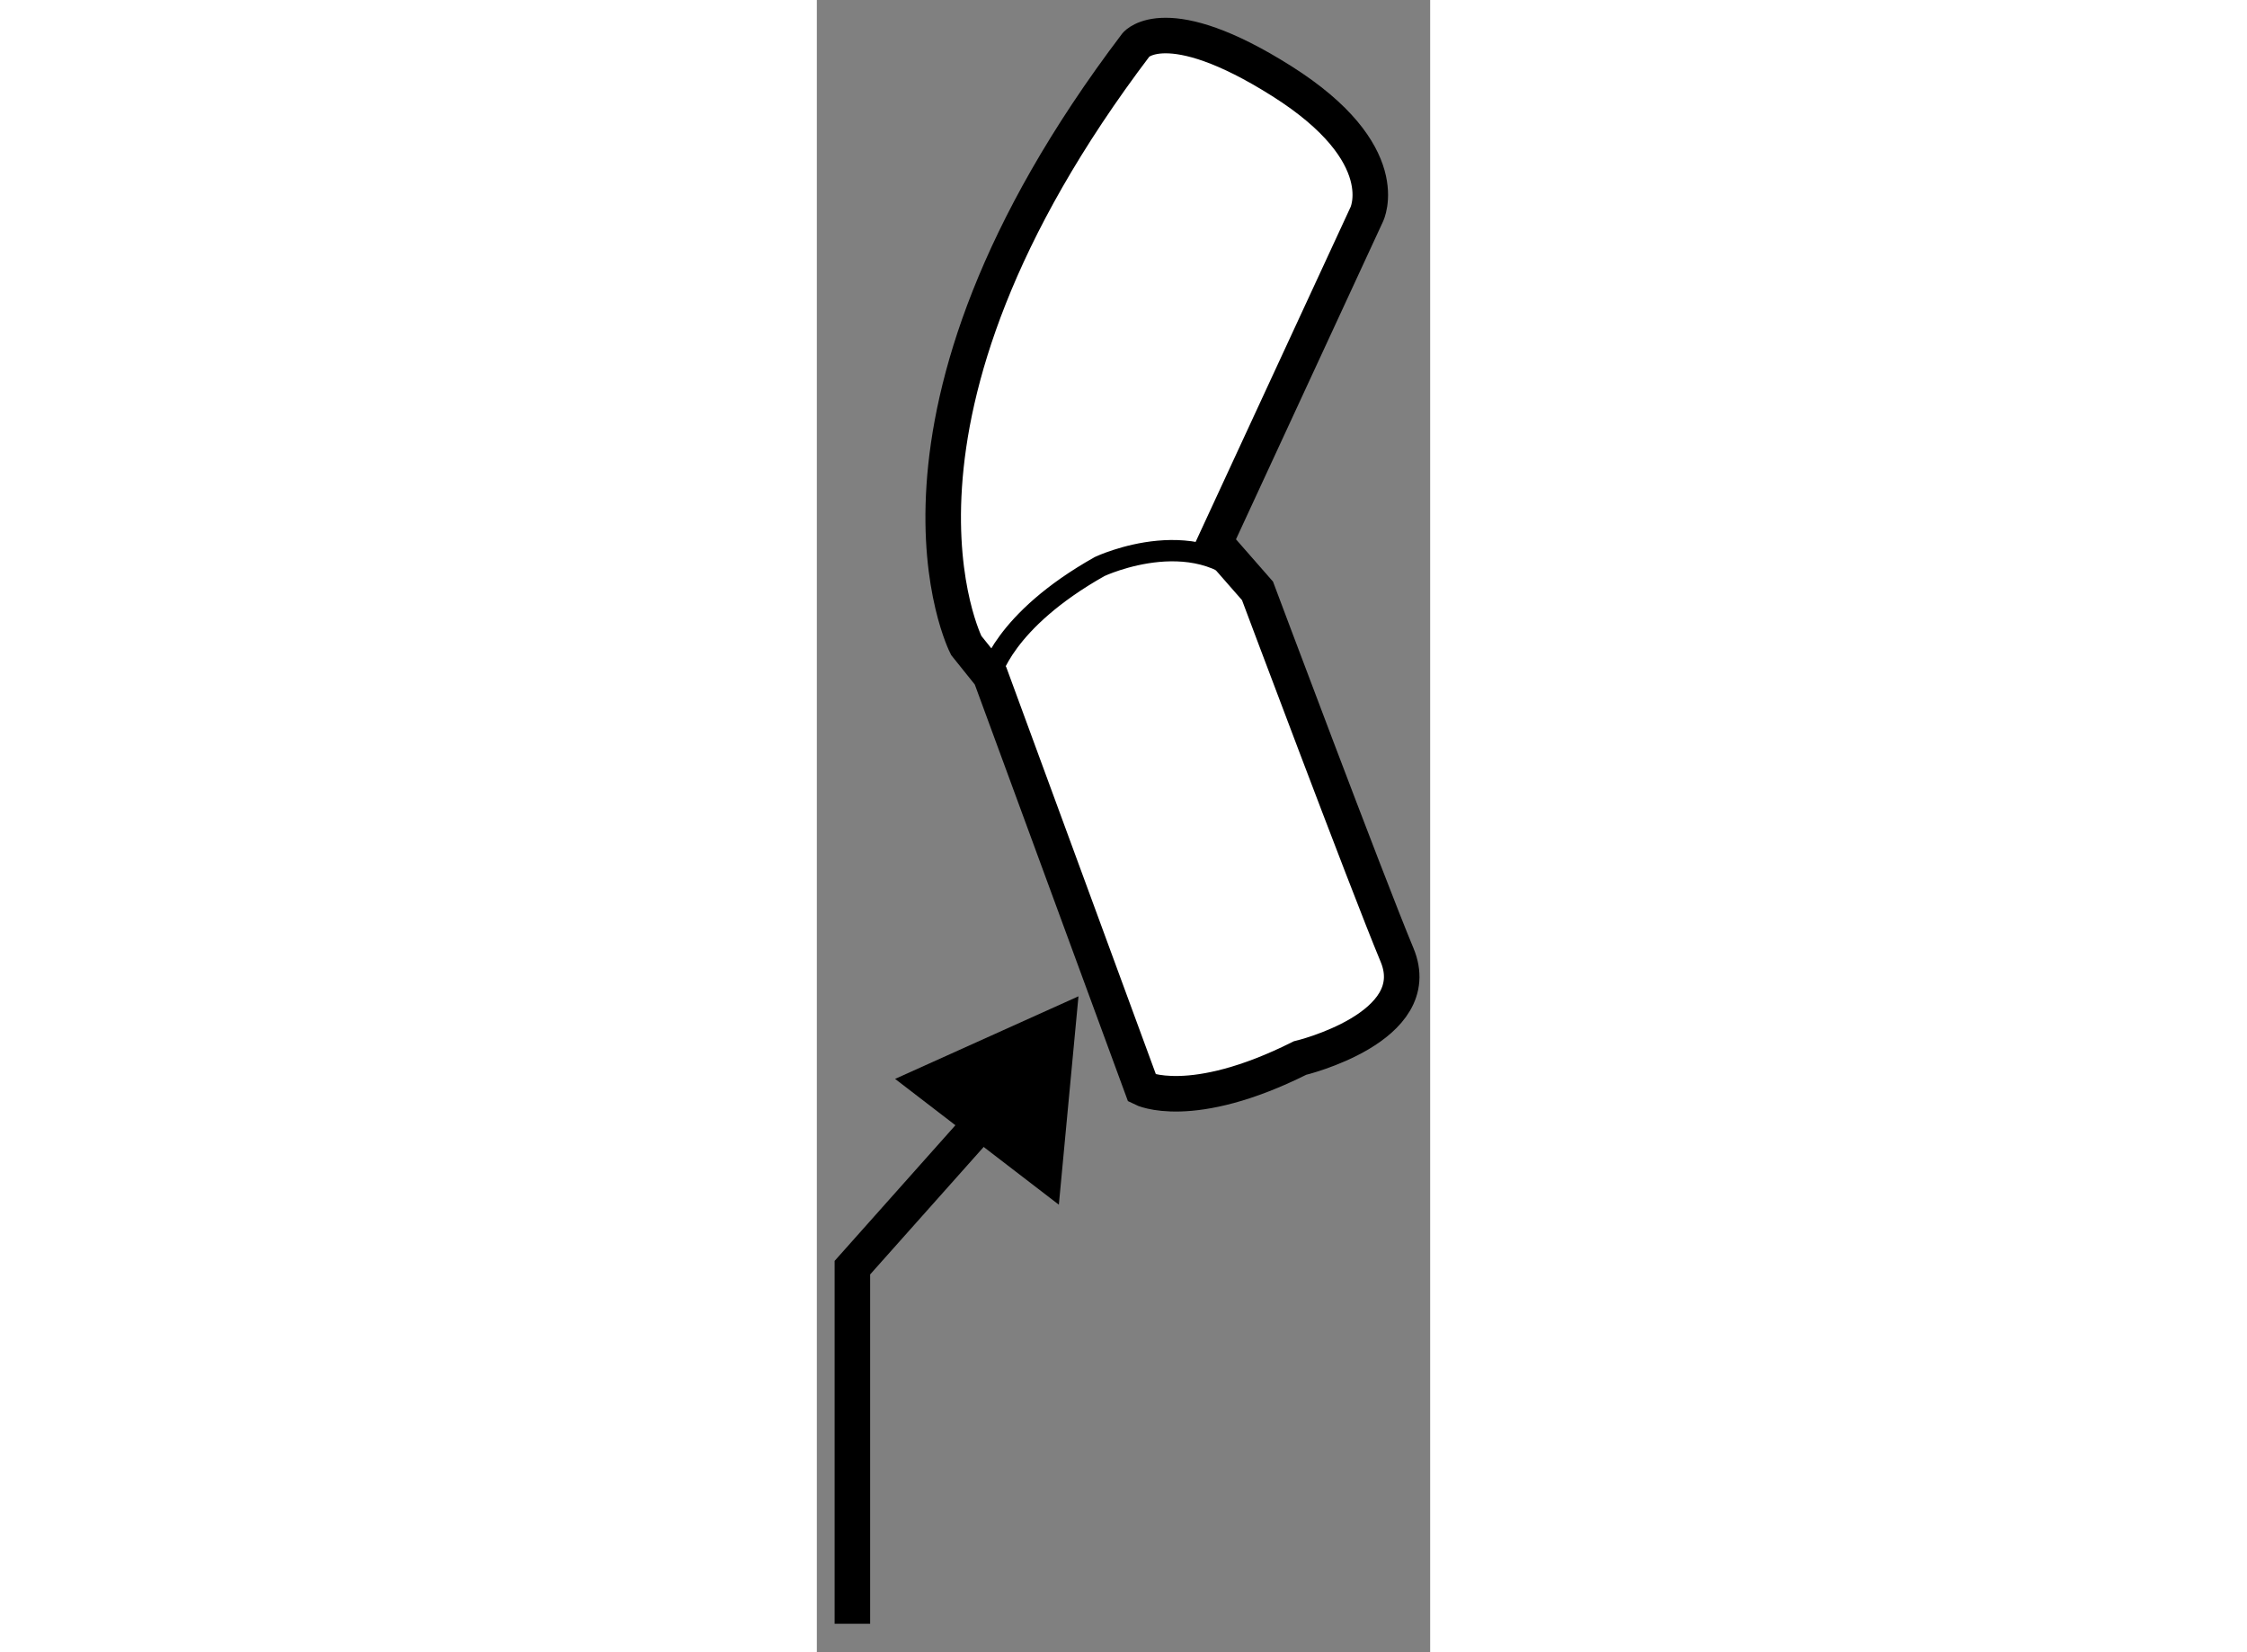
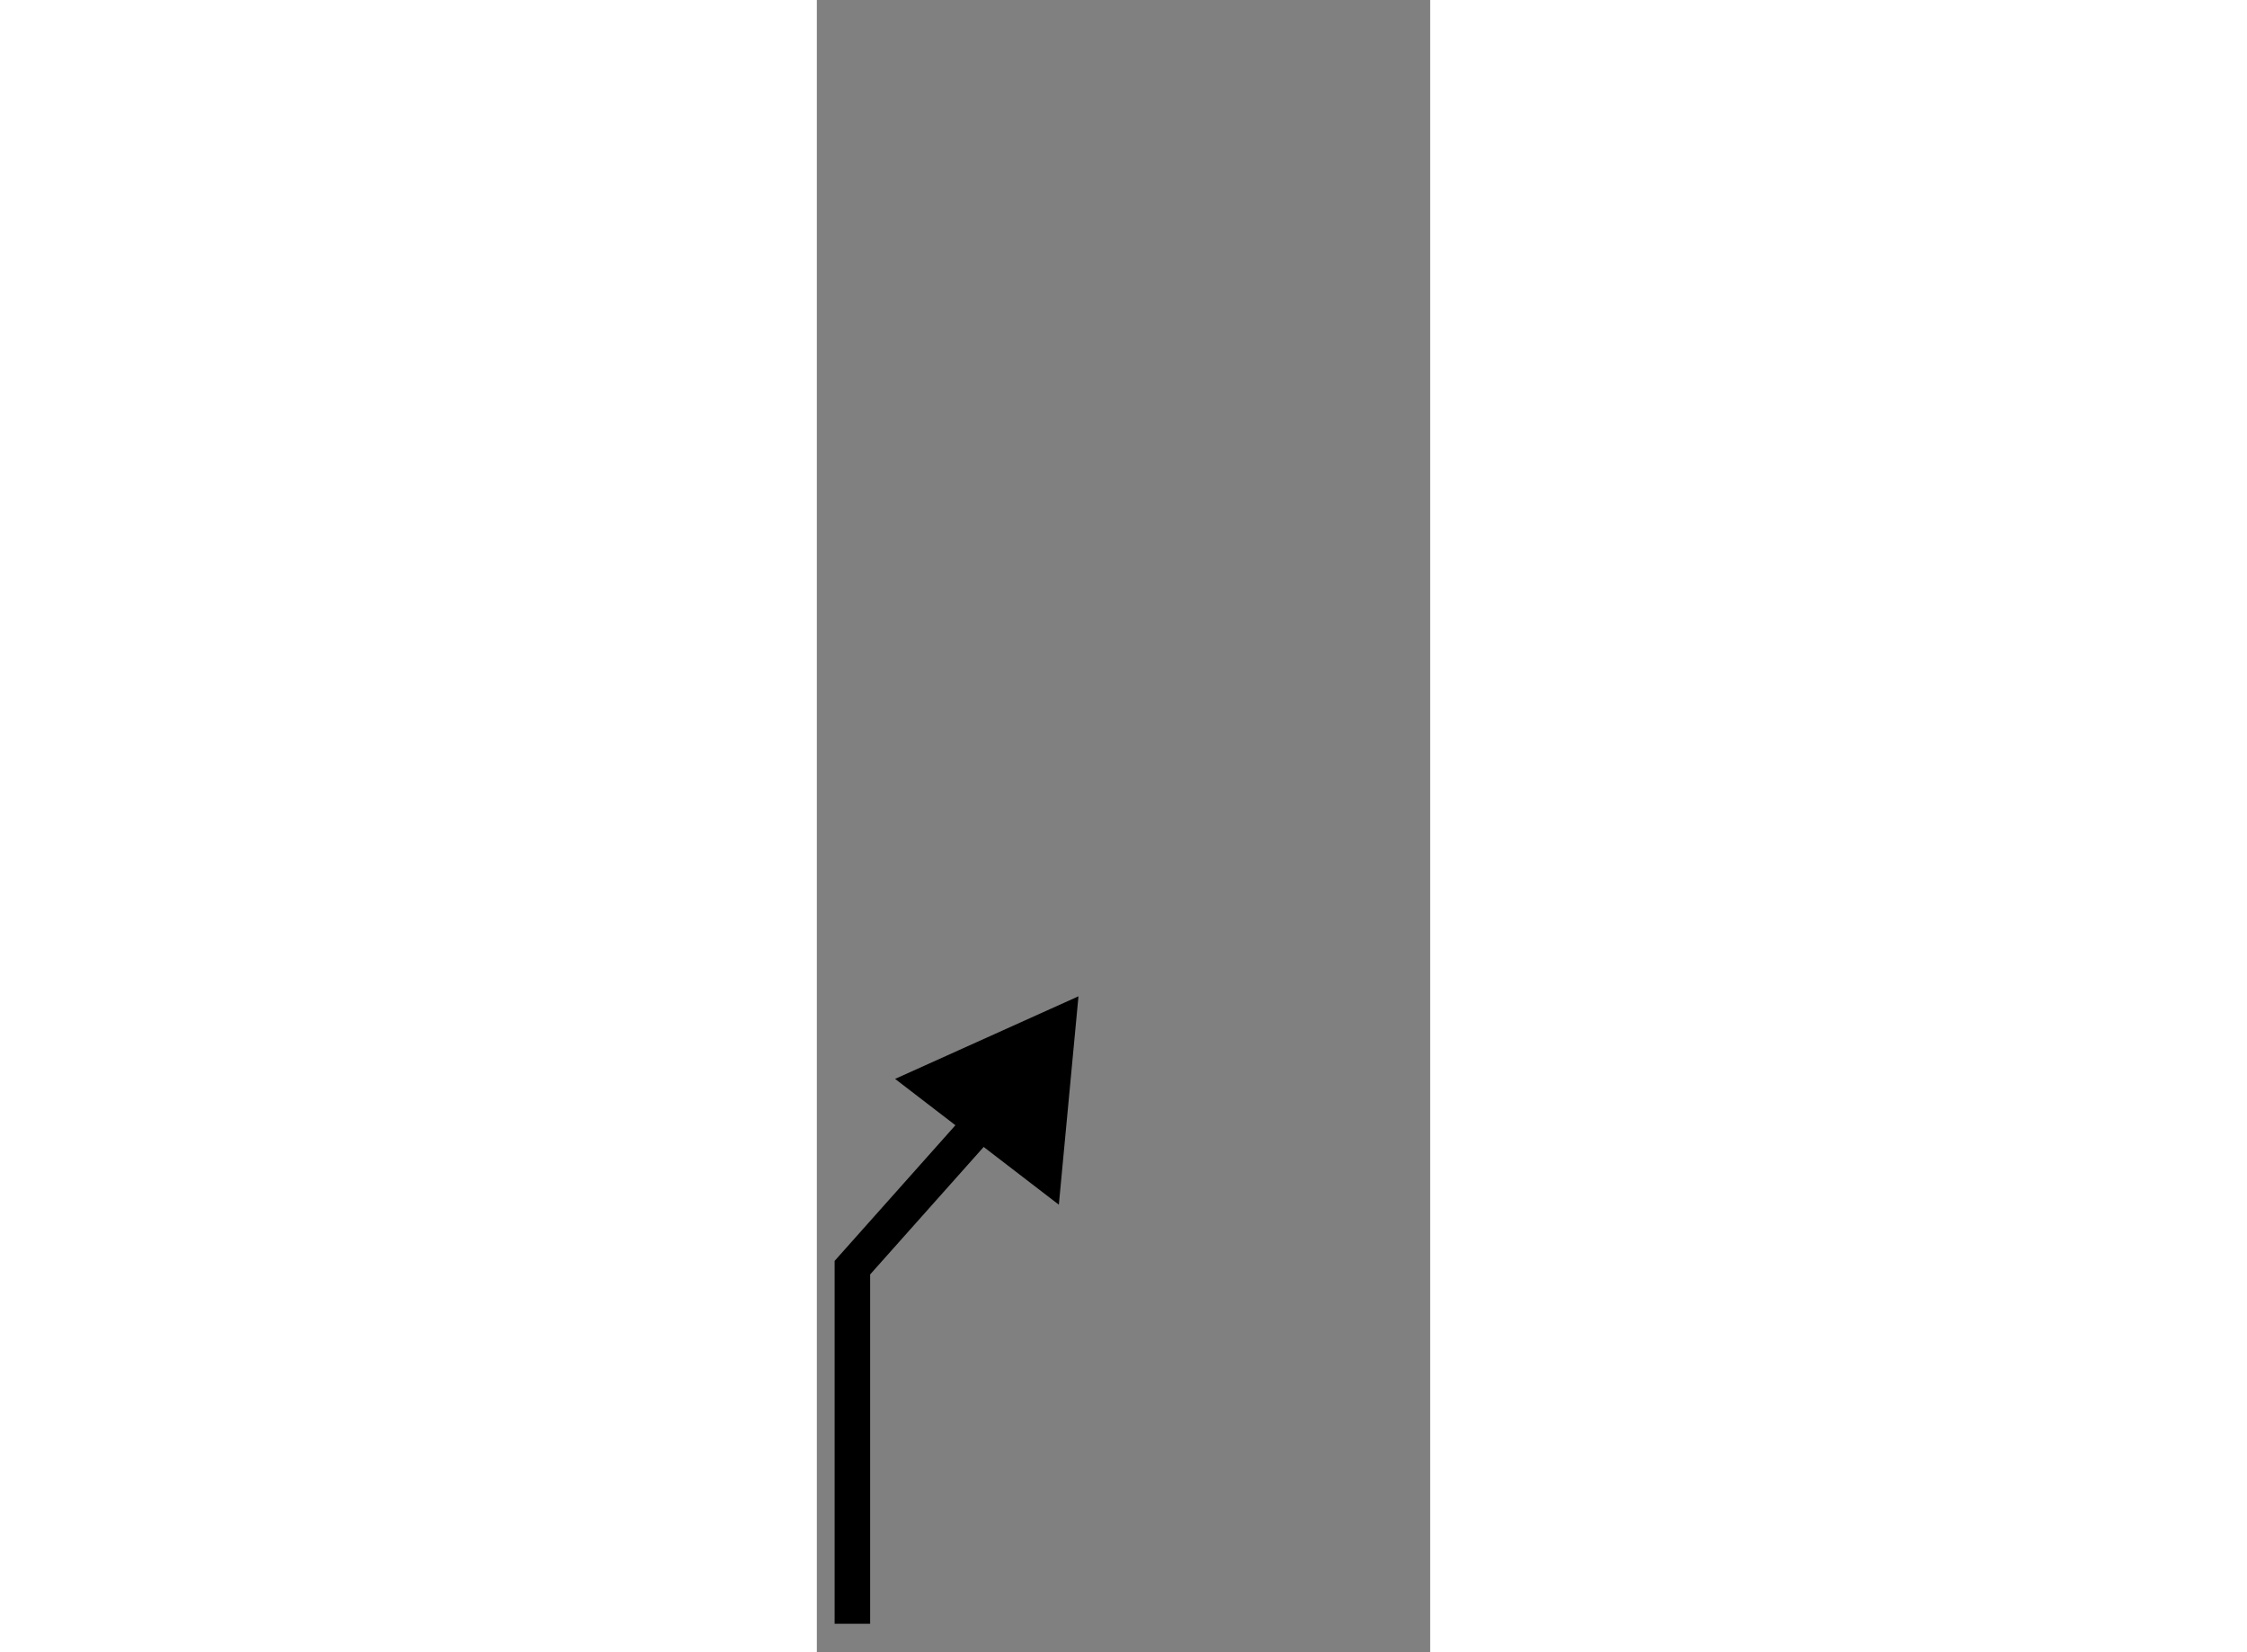
<svg xmlns="http://www.w3.org/2000/svg" version="1.1" x="0px" y="0px" width="244.8px" height="180px" viewBox="70.232 111.154 8.629 23.245" enable-background="new 0 0 244.8 180" xml:space="preserve">
  <rect x="70.232" y="111.154" width="8.629" height="23.245" fill="#808080" stroke="none" />
  <g>
    <polyline fill="none" stroke="#000000" stroke-width="0.5" points="73.146,126.278 70.732,128.989 70.732,133.999   " />
    <polygon points="73.637,128.103 73.913,125.171 71.333,126.333   " />
  </g>
  <g>
-     <path fill="#FFFFFF" stroke="#000000" stroke-width="0.5" d="M74.724,111.782c-4.012,5.293-2.39,8.453-2.39,8.453l0.341,0.425    l2.134,5.806c0,0,0.683,0.343,2.22-0.426c0,0,1.793-0.428,1.366-1.451c-0.427-1.025-1.963-5.122-1.963-5.122l-0.598-0.683    l2.134-4.612c0,0,0.427-0.853-1.195-1.877C75.151,111.27,74.724,111.782,74.724,111.782z" />
-     <path fill="none" stroke="#000000" stroke-width="0.3" d="M72.675,120.66c0,0,0.171-0.768,1.537-1.536c0,0,1.451-0.683,2.22,0.343    " />
-   </g>
+     </g>
</svg>